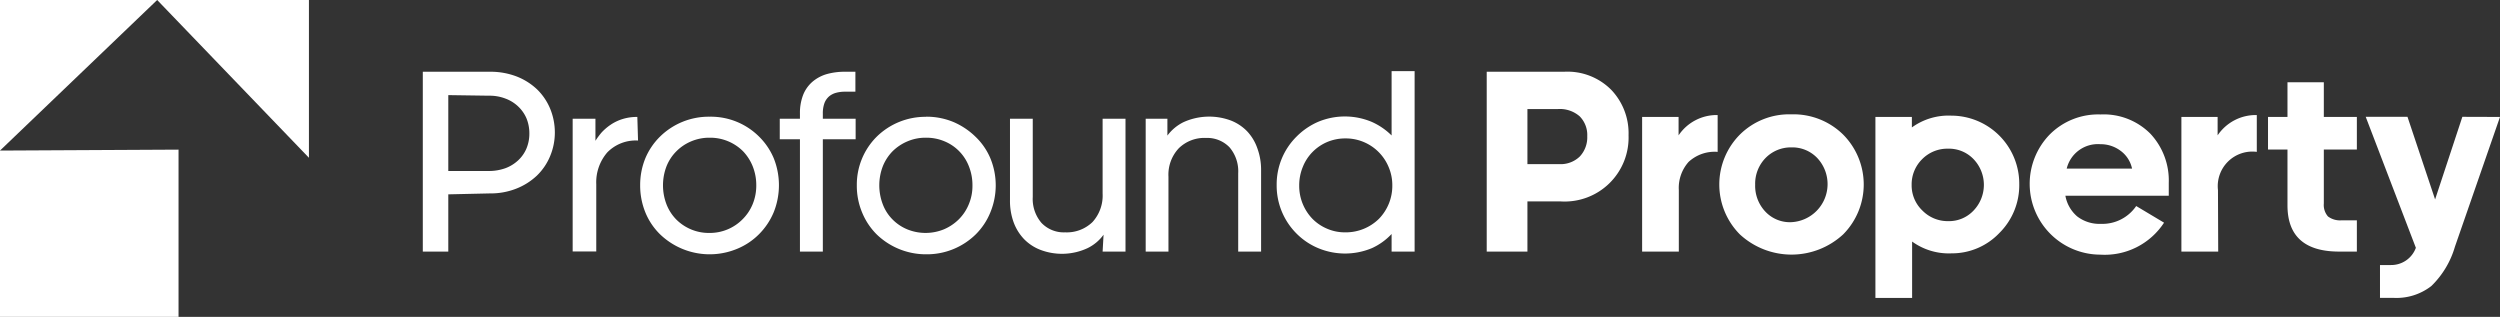
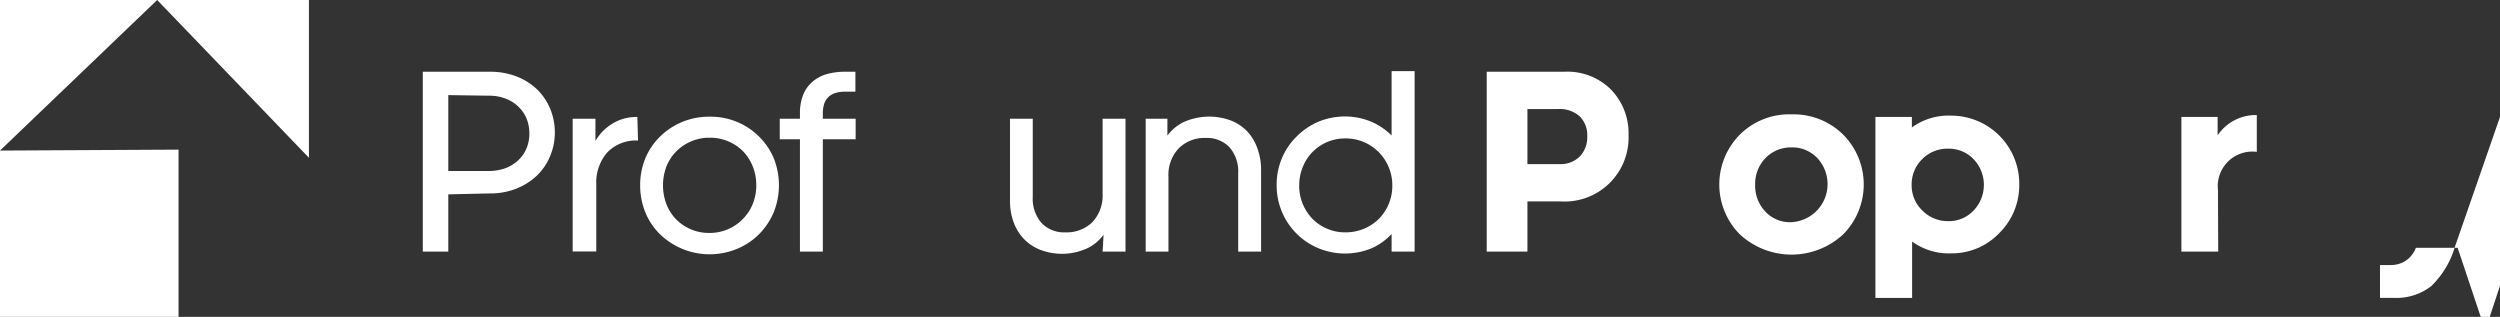
<svg xmlns="http://www.w3.org/2000/svg" id="Layer_1" data-name="Layer 1" viewBox="0 0 211.86 26.85">
  <rect x="0" y="0" width="211.86" height="26.85" fill="#333333" stroke="none" />
  <defs>
    <style>.cls-1{fill:#fff;}</style>
  </defs>
  <polygon class="cls-1" points="26.18 13.37 26.18 0 0 0 0 26.85 15.13 26.85 15.13 12.68 0 12.76 13.32 0 26.18 13.37" />
  <path class="cls-1" d="M576.06,223.05v4.85H573.9V212.66h5.7a6.17,6.17,0,0,1,2.25.4,5.33,5.33,0,0,1,1.74,1.1,4.9,4.9,0,0,1,1.11,1.65,5.29,5.29,0,0,1,.39,2,5.19,5.19,0,0,1-.4,2,4.9,4.9,0,0,1-1.13,1.66,5.42,5.42,0,0,1-1.75,1.1,5.87,5.87,0,0,1-2.21.4Zm0-8.41v6.43h3.4a4.12,4.12,0,0,0,1.45-.24,3.25,3.25,0,0,0,1.09-.68,2.92,2.92,0,0,0,.69-1,3.27,3.27,0,0,0,.24-1.25,3.35,3.35,0,0,0-.24-1.28,3,3,0,0,0-.69-1,3.15,3.15,0,0,0-1.08-.68,3.73,3.73,0,0,0-1.41-.25Z" transform="translate(-538.07 -206.58)" />
  <path class="cls-1" d="M592.14,218.49a3.37,3.37,0,0,0-2.6,1,3.86,3.86,0,0,0-.94,2.7v5.7h-2V216.64h1.93v1.87a6.74,6.74,0,0,1,.51-.69,4.38,4.38,0,0,1,.75-.65,3.79,3.79,0,0,1,1-.49,4.06,4.06,0,0,1,1.29-.19Z" transform="translate(-538.07 -206.58)" />
  <path class="cls-1" d="M598.21,216.47a5.79,5.79,0,0,1,4.19,1.69,5.64,5.64,0,0,1,1.24,1.83,6.15,6.15,0,0,1,0,4.57,5.77,5.77,0,0,1-1.24,1.86,5.63,5.63,0,0,1-1.85,1.24,6.06,6.06,0,0,1-6.55-1.23,5.52,5.52,0,0,1-1.24-1.85,6.05,6.05,0,0,1-.44-2.31,6,6,0,0,1,.44-2.28,5.64,5.64,0,0,1,1.24-1.83,5.89,5.89,0,0,1,4.21-1.69Zm0,1.78a3.93,3.93,0,0,0-1.57.31,3.87,3.87,0,0,0-1.25.84,3.75,3.75,0,0,0-.84,1.28,4.51,4.51,0,0,0,0,3.21,3.79,3.79,0,0,0,.81,1.27,3.9,3.9,0,0,0,1.25.85,3.86,3.86,0,0,0,1.57.31,3.89,3.89,0,0,0,2.82-1.16,3.88,3.88,0,0,0,.85-1.27,4.15,4.15,0,0,0,.31-1.6,4.31,4.31,0,0,0-.3-1.61,4,4,0,0,0-.82-1.28,3.94,3.94,0,0,0-2.82-1.15Z" transform="translate(-538.07 -206.58)" />
  <path class="cls-1" d="M609.67,214.35a2.86,2.86,0,0,0-.73.09,1.54,1.54,0,0,0-.6.3,1.43,1.43,0,0,0-.4.57,2.52,2.52,0,0,0-.14.89v.44h2.78v1.74H607.8v9.52h-1.94v-9.52h-1.71v-1.74h1.71v-.44a4.24,4.24,0,0,1,.28-1.6,2.88,2.88,0,0,1,.79-1.1,3.3,3.3,0,0,1,1.2-.64,5.63,5.63,0,0,1,1.54-.2h.89v1.69Z" transform="translate(-538.07 -206.58)" />
-   <path class="cls-1" d="M616.54,216.47a5.94,5.94,0,0,1,2.33.45,6.12,6.12,0,0,1,1.86,1.24A5.47,5.47,0,0,1,622,220a6,6,0,0,1,0,4.57,5.59,5.59,0,0,1-1.23,1.86,5.9,5.9,0,0,1-4.19,1.7,6,6,0,0,1-4.22-1.69,5.65,5.65,0,0,1-1.23-1.85,5.87,5.87,0,0,1-.45-2.31,5.74,5.74,0,0,1,1.68-4.11,5.89,5.89,0,0,1,4.22-1.69Zm0,1.78a3.86,3.86,0,0,0-1.57.31,4,4,0,0,0-1.26.84,3.88,3.88,0,0,0-.83,1.28,4.51,4.51,0,0,0,0,3.21,3.64,3.64,0,0,0,.81,1.27,3.79,3.79,0,0,0,1.25.85,4.11,4.11,0,0,0,3.13,0,4.06,4.06,0,0,0,1.26-.85,3.86,3.86,0,0,0,.84-1.27,4,4,0,0,0,.31-1.6,4.31,4.31,0,0,0-.3-1.61,3.75,3.75,0,0,0-2.06-2.12A3.93,3.93,0,0,0,616.54,218.25Z" transform="translate(-538.07 -206.58)" />
  <path class="cls-1" d="M631.59,226.47a3.62,3.62,0,0,1-1.36,1.14,5.14,5.14,0,0,1-4,.14,3.87,3.87,0,0,1-1.38-.91,4.11,4.11,0,0,1-.88-1.42,5.3,5.3,0,0,1-.31-1.88v-6.9h1.93v6.63a3.11,3.11,0,0,0,.74,2.2,2.61,2.61,0,0,0,2,.8,3.13,3.13,0,0,0,2.32-.87,3.33,3.33,0,0,0,.86-2.42v-6.34h1.94V227.9h-1.94Z" transform="translate(-538.07 -206.58)" />
  <path class="cls-1" d="M637,218.07a3.75,3.75,0,0,1,1.37-1.14,5.27,5.27,0,0,1,4-.14,3.87,3.87,0,0,1,1.38.91,4,4,0,0,1,.87,1.44,5.26,5.26,0,0,1,.32,1.86v6.9H643v-6.63a3.13,3.13,0,0,0-.73-2.2,2.62,2.62,0,0,0-2-.8,3.09,3.09,0,0,0-2.31.88,3.27,3.27,0,0,0-.87,2.41v6.34h-1.93V216.64H637Z" transform="translate(-538.07 -206.58)" />
  <path class="cls-1" d="M656,226.41a5.31,5.31,0,0,1-1.65,1.19,5.9,5.9,0,0,1-4.59,0,5.66,5.66,0,0,1-1.81-1.22,5.74,5.74,0,0,1-1.69-4.12,5.7,5.7,0,0,1,1.69-4.11,5.89,5.89,0,0,1,1.81-1.24,5.88,5.88,0,0,1,4.56,0,5.61,5.61,0,0,1,1.68,1.15v-5.45h1.95V227.9H656Zm-3.92-.14a4,4,0,0,0,2.85-1.15,4,4,0,0,0,1.13-2.83,3.9,3.9,0,0,0-.31-1.55,3.93,3.93,0,0,0-3.67-2.43,3.93,3.93,0,0,0-1.55.31,3.86,3.86,0,0,0-1.24.85,3.81,3.81,0,0,0-.82,1.27,4.07,4.07,0,0,0-.3,1.55,4,4,0,0,0,.3,1.57,4,4,0,0,0,.82,1.26,3.83,3.83,0,0,0,1.24.84A3.77,3.77,0,0,0,652,226.27Z" transform="translate(-538.07 -206.58)" />
  <path class="cls-1" d="M670.31,223.65h-2.8v4.25h-3.45V212.66h6.56a5.22,5.22,0,0,1,4,1.54,5.32,5.32,0,0,1,1.46,3.85,5.42,5.42,0,0,1-5.74,5.6Zm-.2-7.83h-2.6v4.67h2.71a2.33,2.33,0,0,0,1.73-.65,2.37,2.37,0,0,0,.63-1.71,2.25,2.25,0,0,0-.64-1.69A2.55,2.55,0,0,0,670.11,215.82Z" transform="translate(-538.07 -206.58)" />
-   <path class="cls-1" d="M680.34,227.9h-3.11V216.49h3.09v1.56a3.89,3.89,0,0,1,3.31-1.72v3.12a3.25,3.25,0,0,0-2.46.85,3.31,3.31,0,0,0-.83,2.39Z" transform="translate(-538.07 -206.58)" />
  <path class="cls-1" d="M689.88,216.27a6,6,0,0,1,4.39,1.72,6,6,0,0,1,0,8.45,6.45,6.45,0,0,1-8.76,0,6,6,0,0,1,0-8.45A5.93,5.93,0,0,1,689.88,216.27Zm2.19,3.7a2.92,2.92,0,0,0-2.19-.9,3,3,0,0,0-2.19.9,3.12,3.12,0,0,0-.88,2.26,3.18,3.18,0,0,0,.86,2.28,2.85,2.85,0,0,0,2.15.9,3.23,3.23,0,0,0,2.25-5.44Z" transform="translate(-538.07 -206.58)" />
  <path class="cls-1" d="M703.45,228.05a5.3,5.3,0,0,1-3.34-1v4.78H697V216.49h3.09v.89a5.29,5.29,0,0,1,3.34-1,5.77,5.77,0,0,1,5.76,5.8,5.7,5.7,0,0,1-1.7,4.16A5.54,5.54,0,0,1,703.45,228.05Zm-.27-8.87a3,3,0,0,0-2.22.89,3,3,0,0,0-.89,2.18,2.94,2.94,0,0,0,.91,2.17,3,3,0,0,0,2.2.9,2.85,2.85,0,0,0,2.14-.9,3.15,3.15,0,0,0,0-4.35A2.88,2.88,0,0,0,703.18,219.18Z" transform="translate(-538.07 -206.58)" />
-   <path class="cls-1" d="M721.46,225.45a6,6,0,0,1-5.4,2.71A6,6,0,0,1,711.75,218a5.79,5.79,0,0,1,4.33-1.72,5.57,5.57,0,0,1,4.22,1.63,5.8,5.8,0,0,1,1.56,4.17c0,.13,0,.29,0,.46s0,.31,0,.43,0,.19,0,.2H713.1a3,3,0,0,0,1,1.75,3.09,3.09,0,0,0,2,.63,3.47,3.47,0,0,0,3-1.51Zm-5.4-6.65a2.72,2.72,0,0,0-2.85,2.07h5.54a2.52,2.52,0,0,0-1-1.53A2.81,2.81,0,0,0,716.06,218.8Z" transform="translate(-538.07 -206.58)" />
  <path class="cls-1" d="M726.05,227.9h-3.12V216.49H726v1.56a3.9,3.9,0,0,1,3.32-1.72v3.12a2.93,2.93,0,0,0-3.29,3.24Z" transform="translate(-538.07 -206.58)" />
-   <path class="cls-1" d="M735,216.49h2.8v2.76H735v4.58a1.47,1.47,0,0,0,.35,1.09,1.69,1.69,0,0,0,1.16.33h1.29v2.65H736.3q-4.38,0-4.38-3.92v-4.73h-1.65v-2.76h1.65v-2.94H735Z" transform="translate(-538.07 -206.58)" />
-   <path class="cls-1" d="M749.93,216.49l-3.82,11a7.59,7.59,0,0,1-2,3.33,4.81,4.81,0,0,1-3.24,1h-1.11v-2.78h.93a2.22,2.22,0,0,0,2.11-1.46l-4.25-11.1h3.54l2.34,7,2.31-7Z" transform="translate(-538.07 -206.58)" />
+   <path class="cls-1" d="M749.93,216.49l-3.82,11a7.59,7.59,0,0,1-2,3.33,4.81,4.81,0,0,1-3.24,1h-1.11v-2.78h.93a2.22,2.22,0,0,0,2.11-1.46h3.54l2.34,7,2.31-7Z" transform="translate(-538.07 -206.58)" />
</svg>